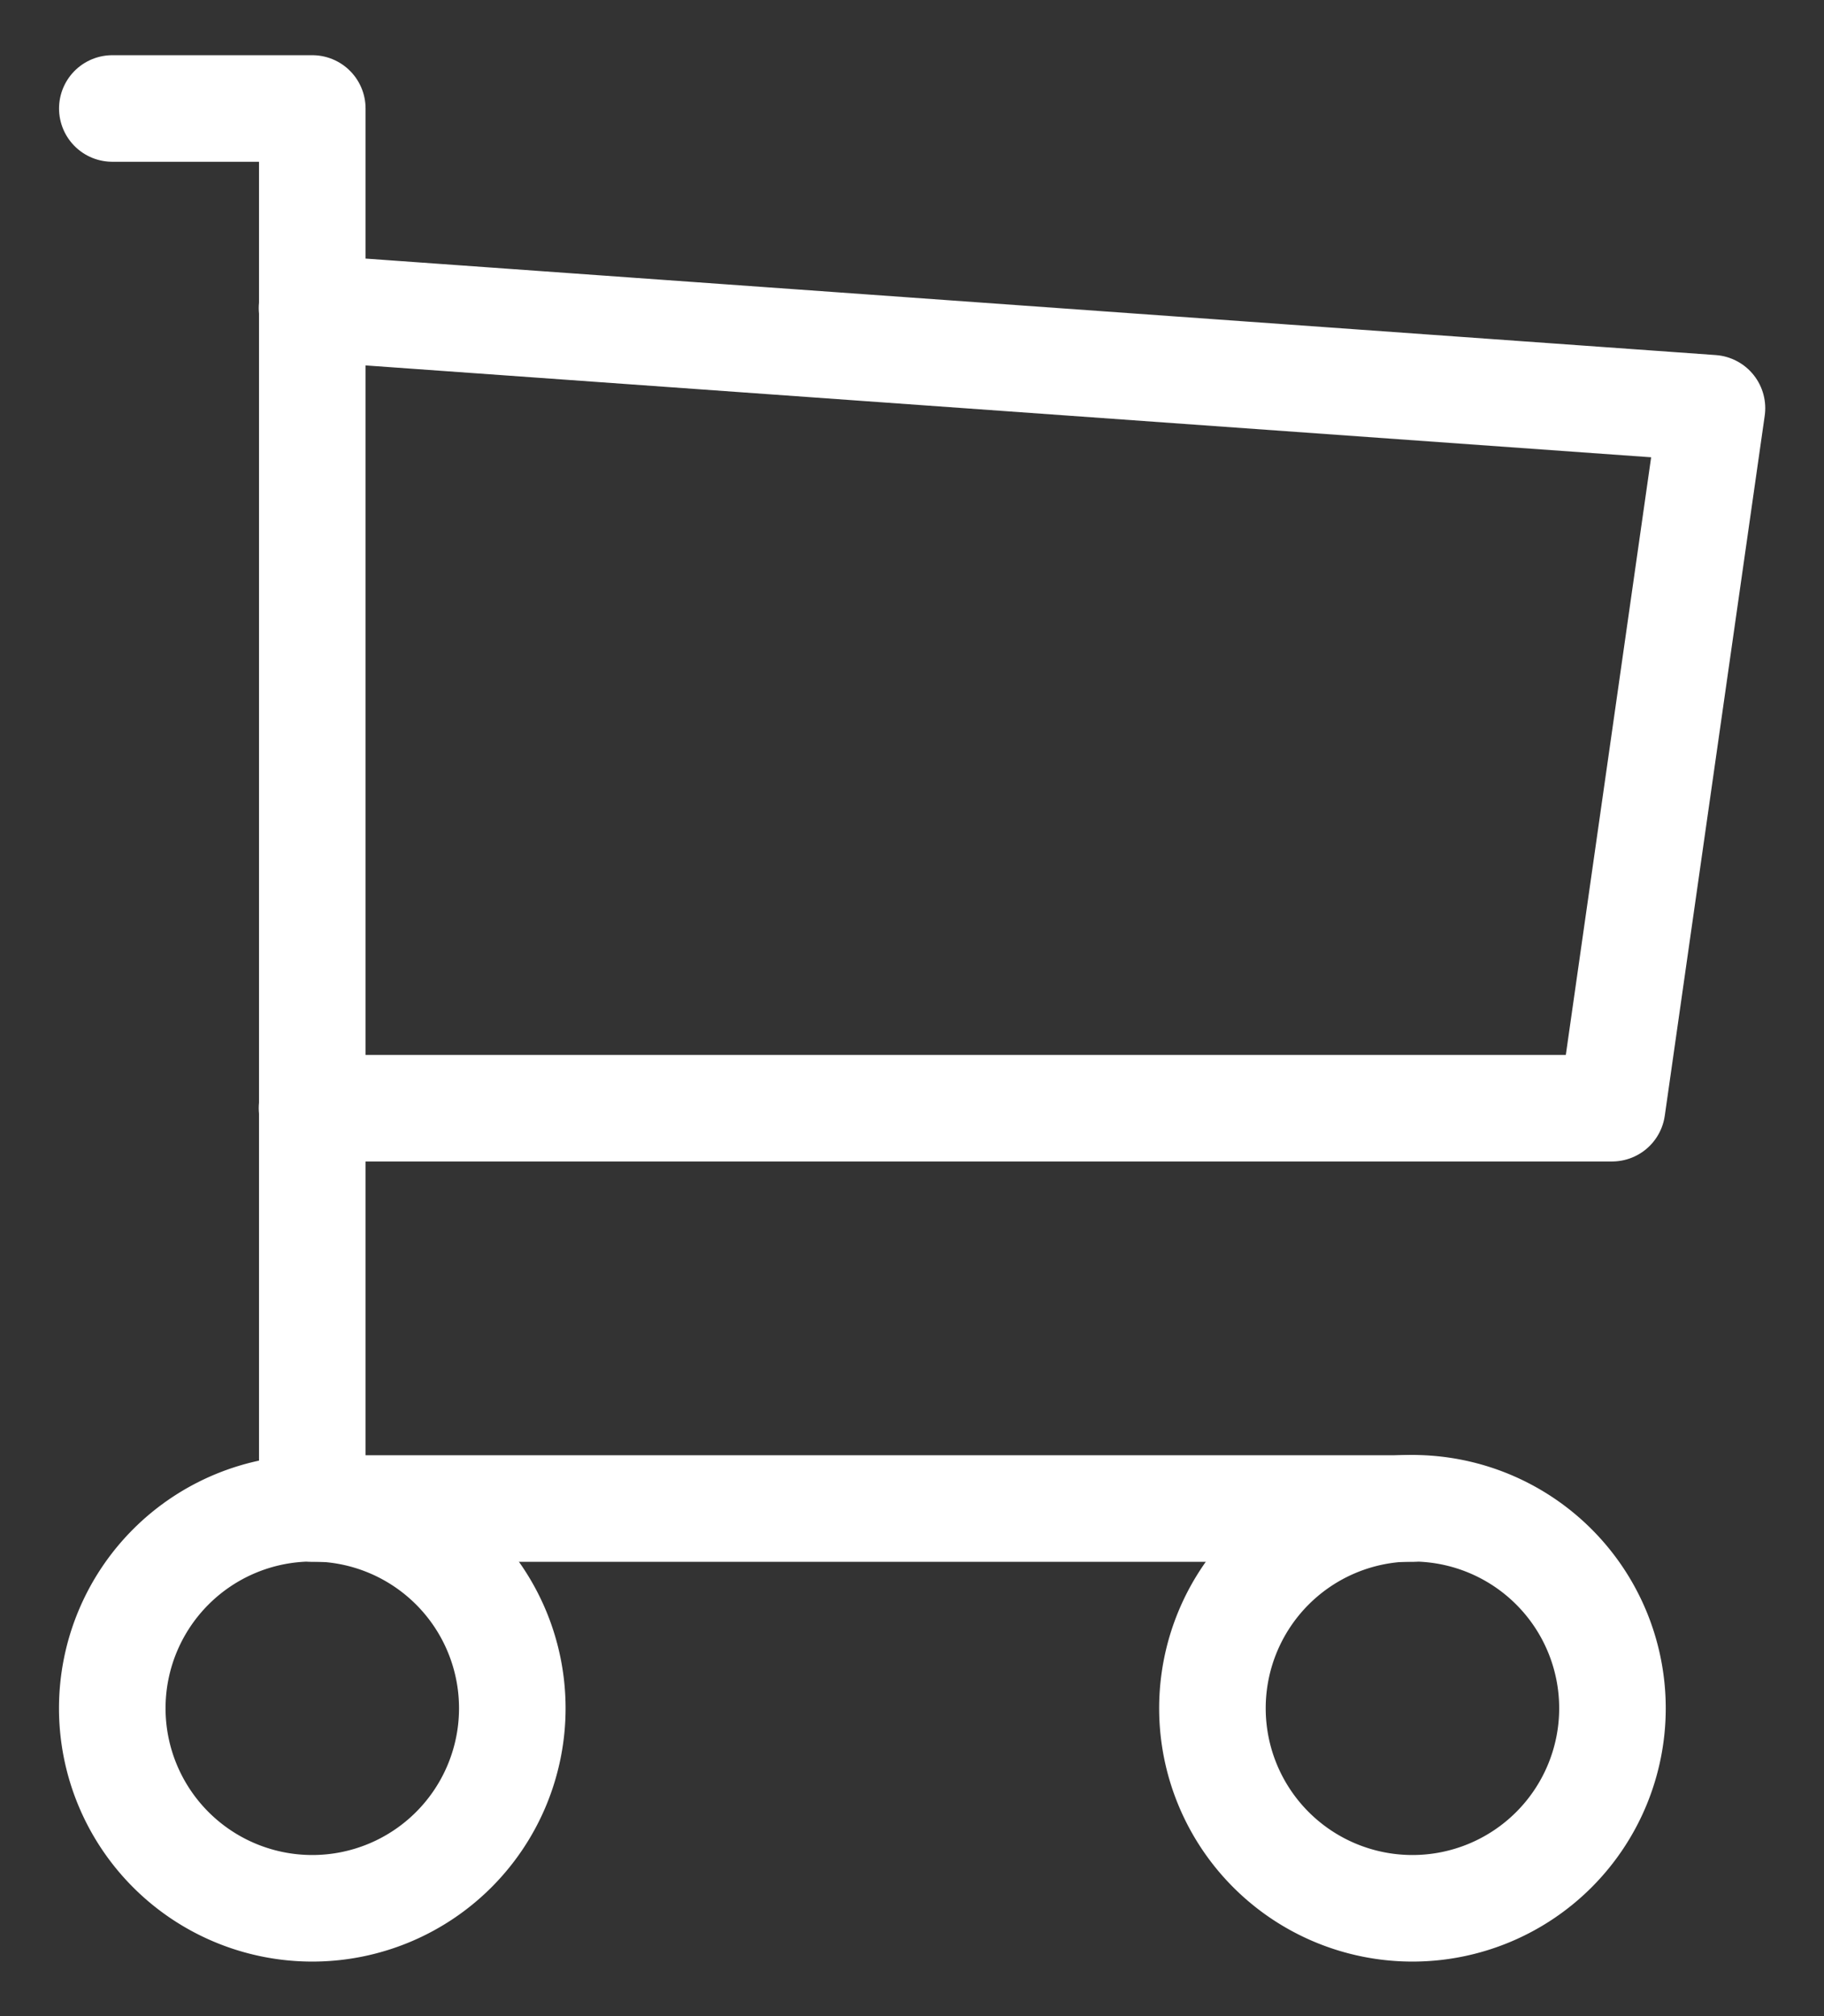
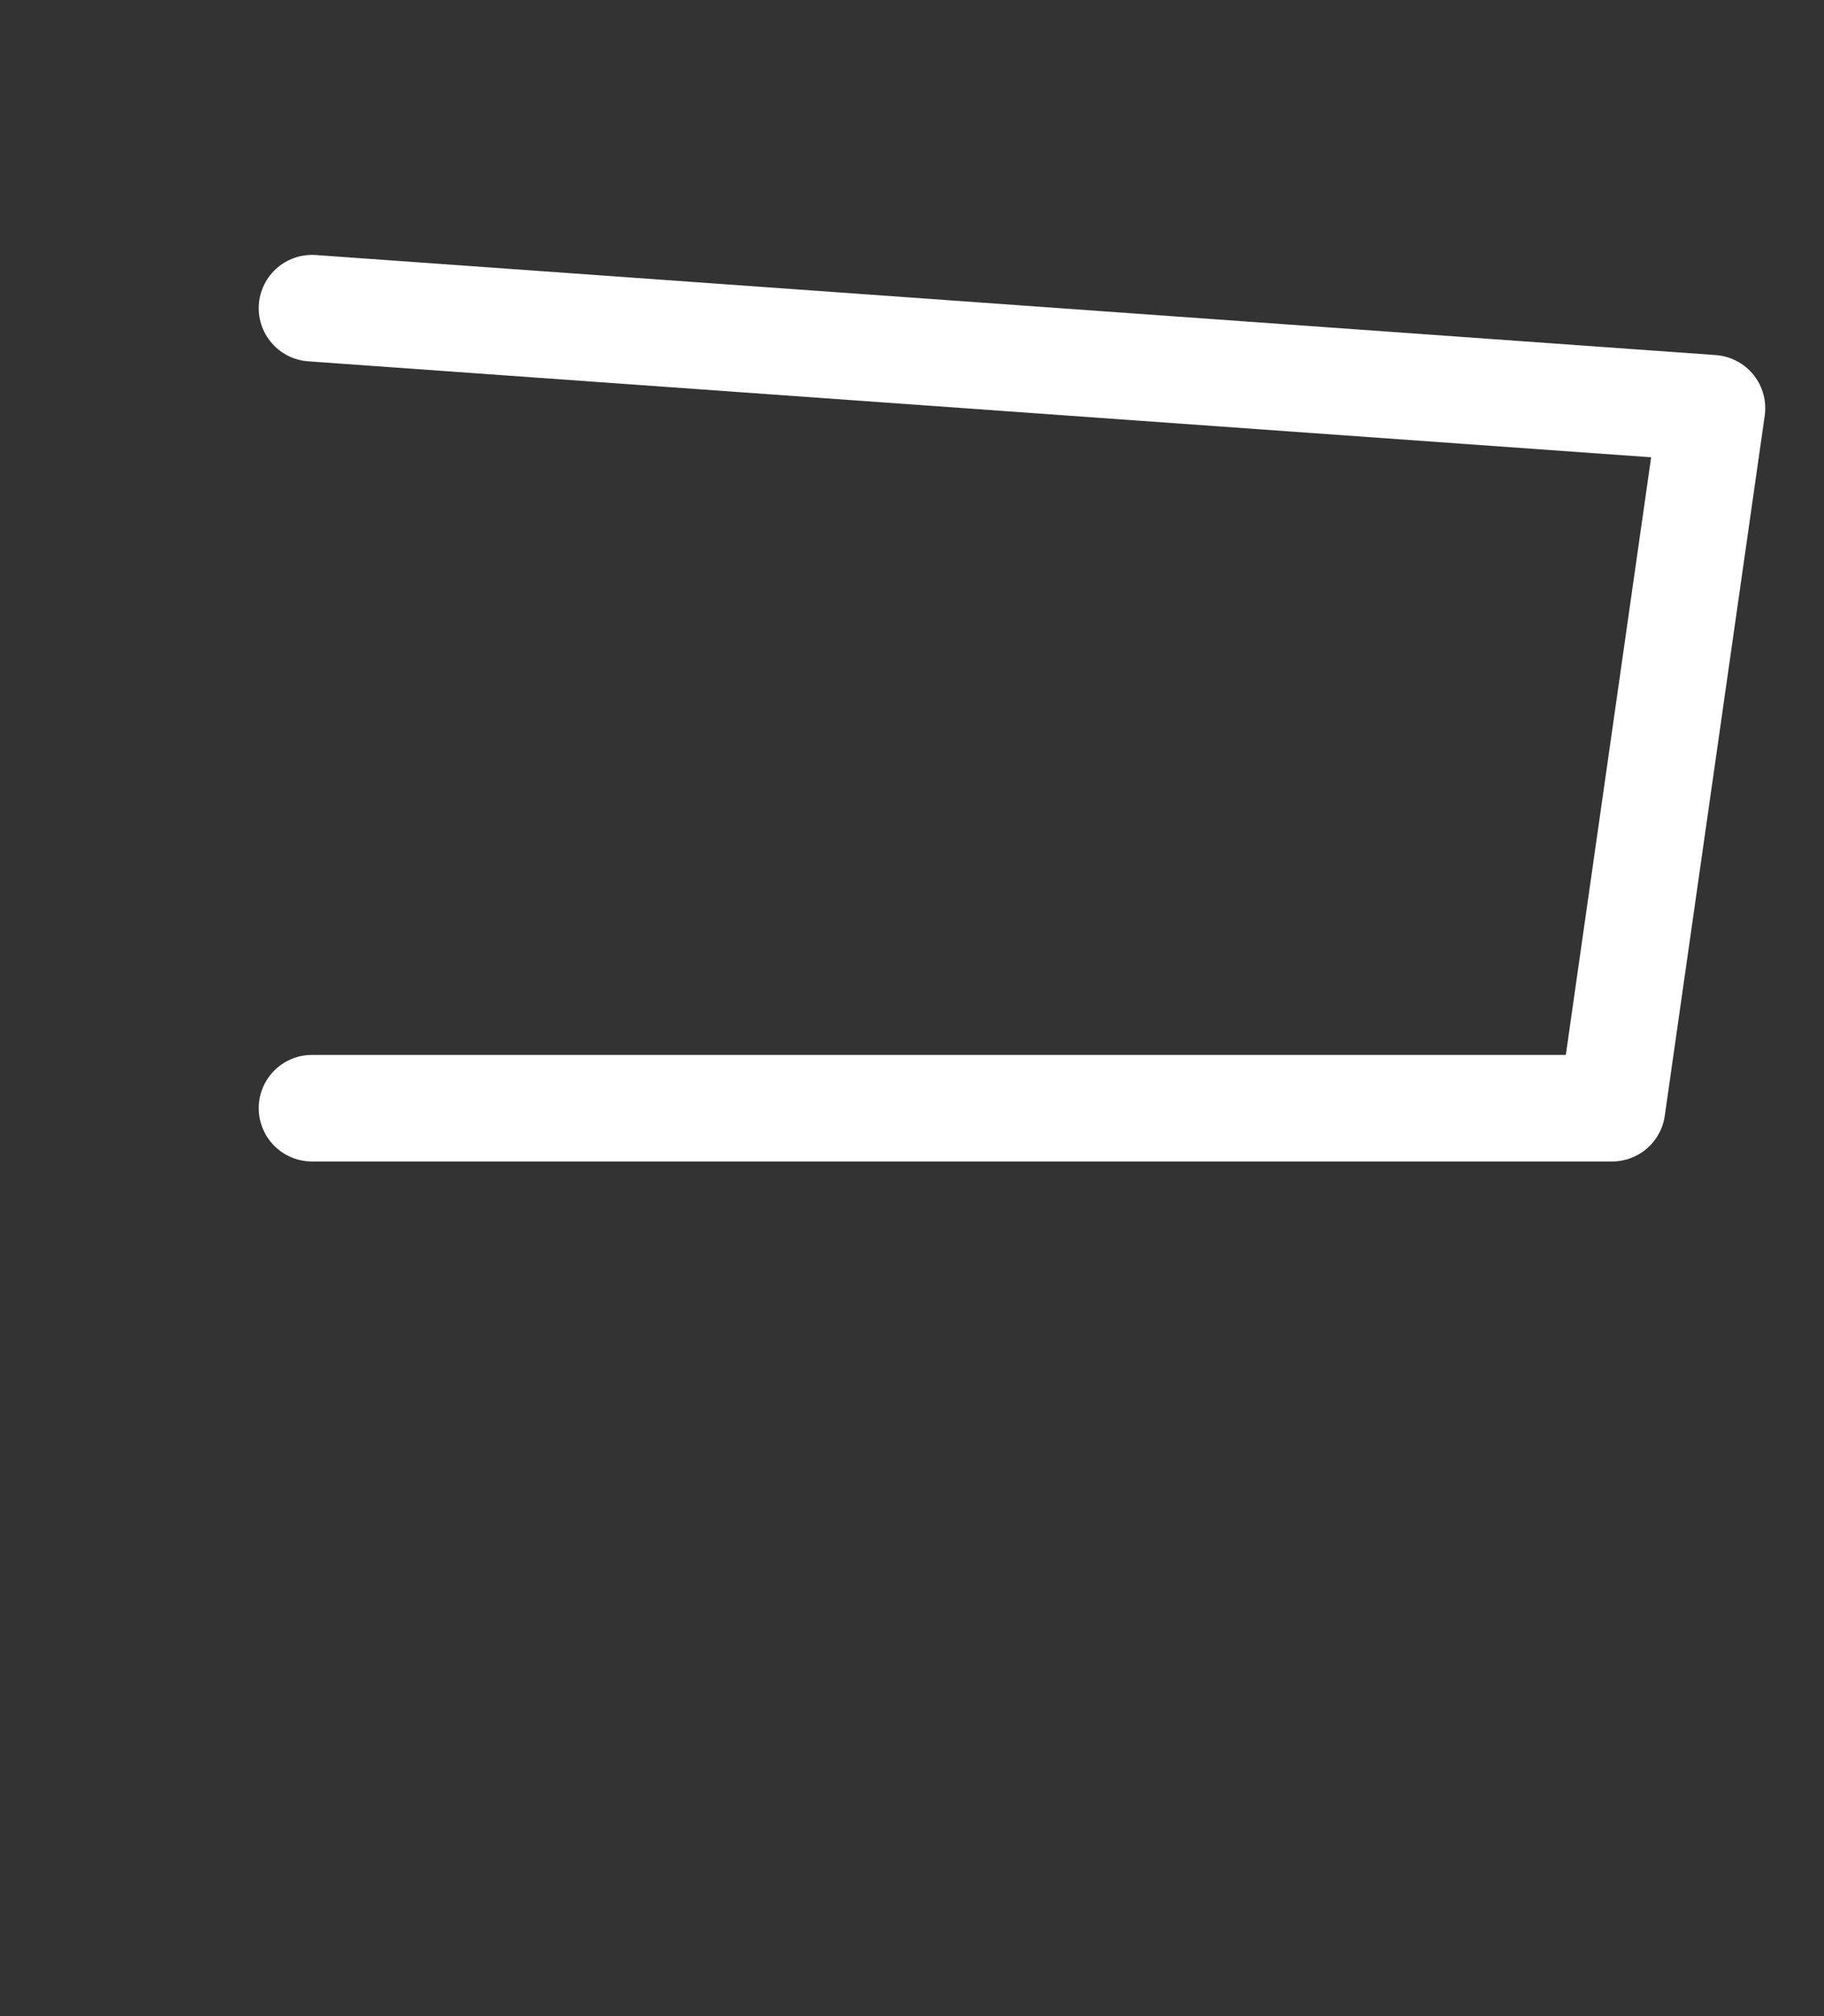
<svg xmlns="http://www.w3.org/2000/svg" width="19" height="21" viewBox="0 0 19 21">
  <rect x="0" y="0" width="19" height="21" fill="#333333" stroke="none" />
  <g>
    <g>
      <g />
      <g>
-         <path fill="none" stroke="#fff" stroke-linecap="round" stroke-linejoin="round" stroke-miterlimit="20" stroke-width="1.11" d="M3.253 19.877a2.083 2.083 0 1 0 0-4.167 2.083 2.083 0 0 0 0 4.167z" />
-       </g>
+         </g>
      <g>
-         <path fill="none" stroke="#fff" stroke-linecap="round" stroke-linejoin="round" stroke-miterlimit="20" stroke-width="1.11" d="M14.713 19.877a2.083 2.083 0 1 0 0-4.167 2.083 2.083 0 0 0 0 4.167z" />
-       </g>
+         </g>
      <g>
-         <path fill="none" stroke="#fff" stroke-linecap="round" stroke-linejoin="round" stroke-miterlimit="20" stroke-width="1.11" d="M14.712 15.713v0H3.253v0V1.13v0H1.17v0" />
-       </g>
+         </g>
      <g>
        <path fill="none" stroke="#fff" stroke-linecap="round" stroke-linejoin="round" stroke-miterlimit="20" stroke-width="1.11" d="M3.25 3.21v0l14.583 1.042v0l-1.041 7.291v0H3.25v0" />
      </g>
    </g>
  </g>
</svg>